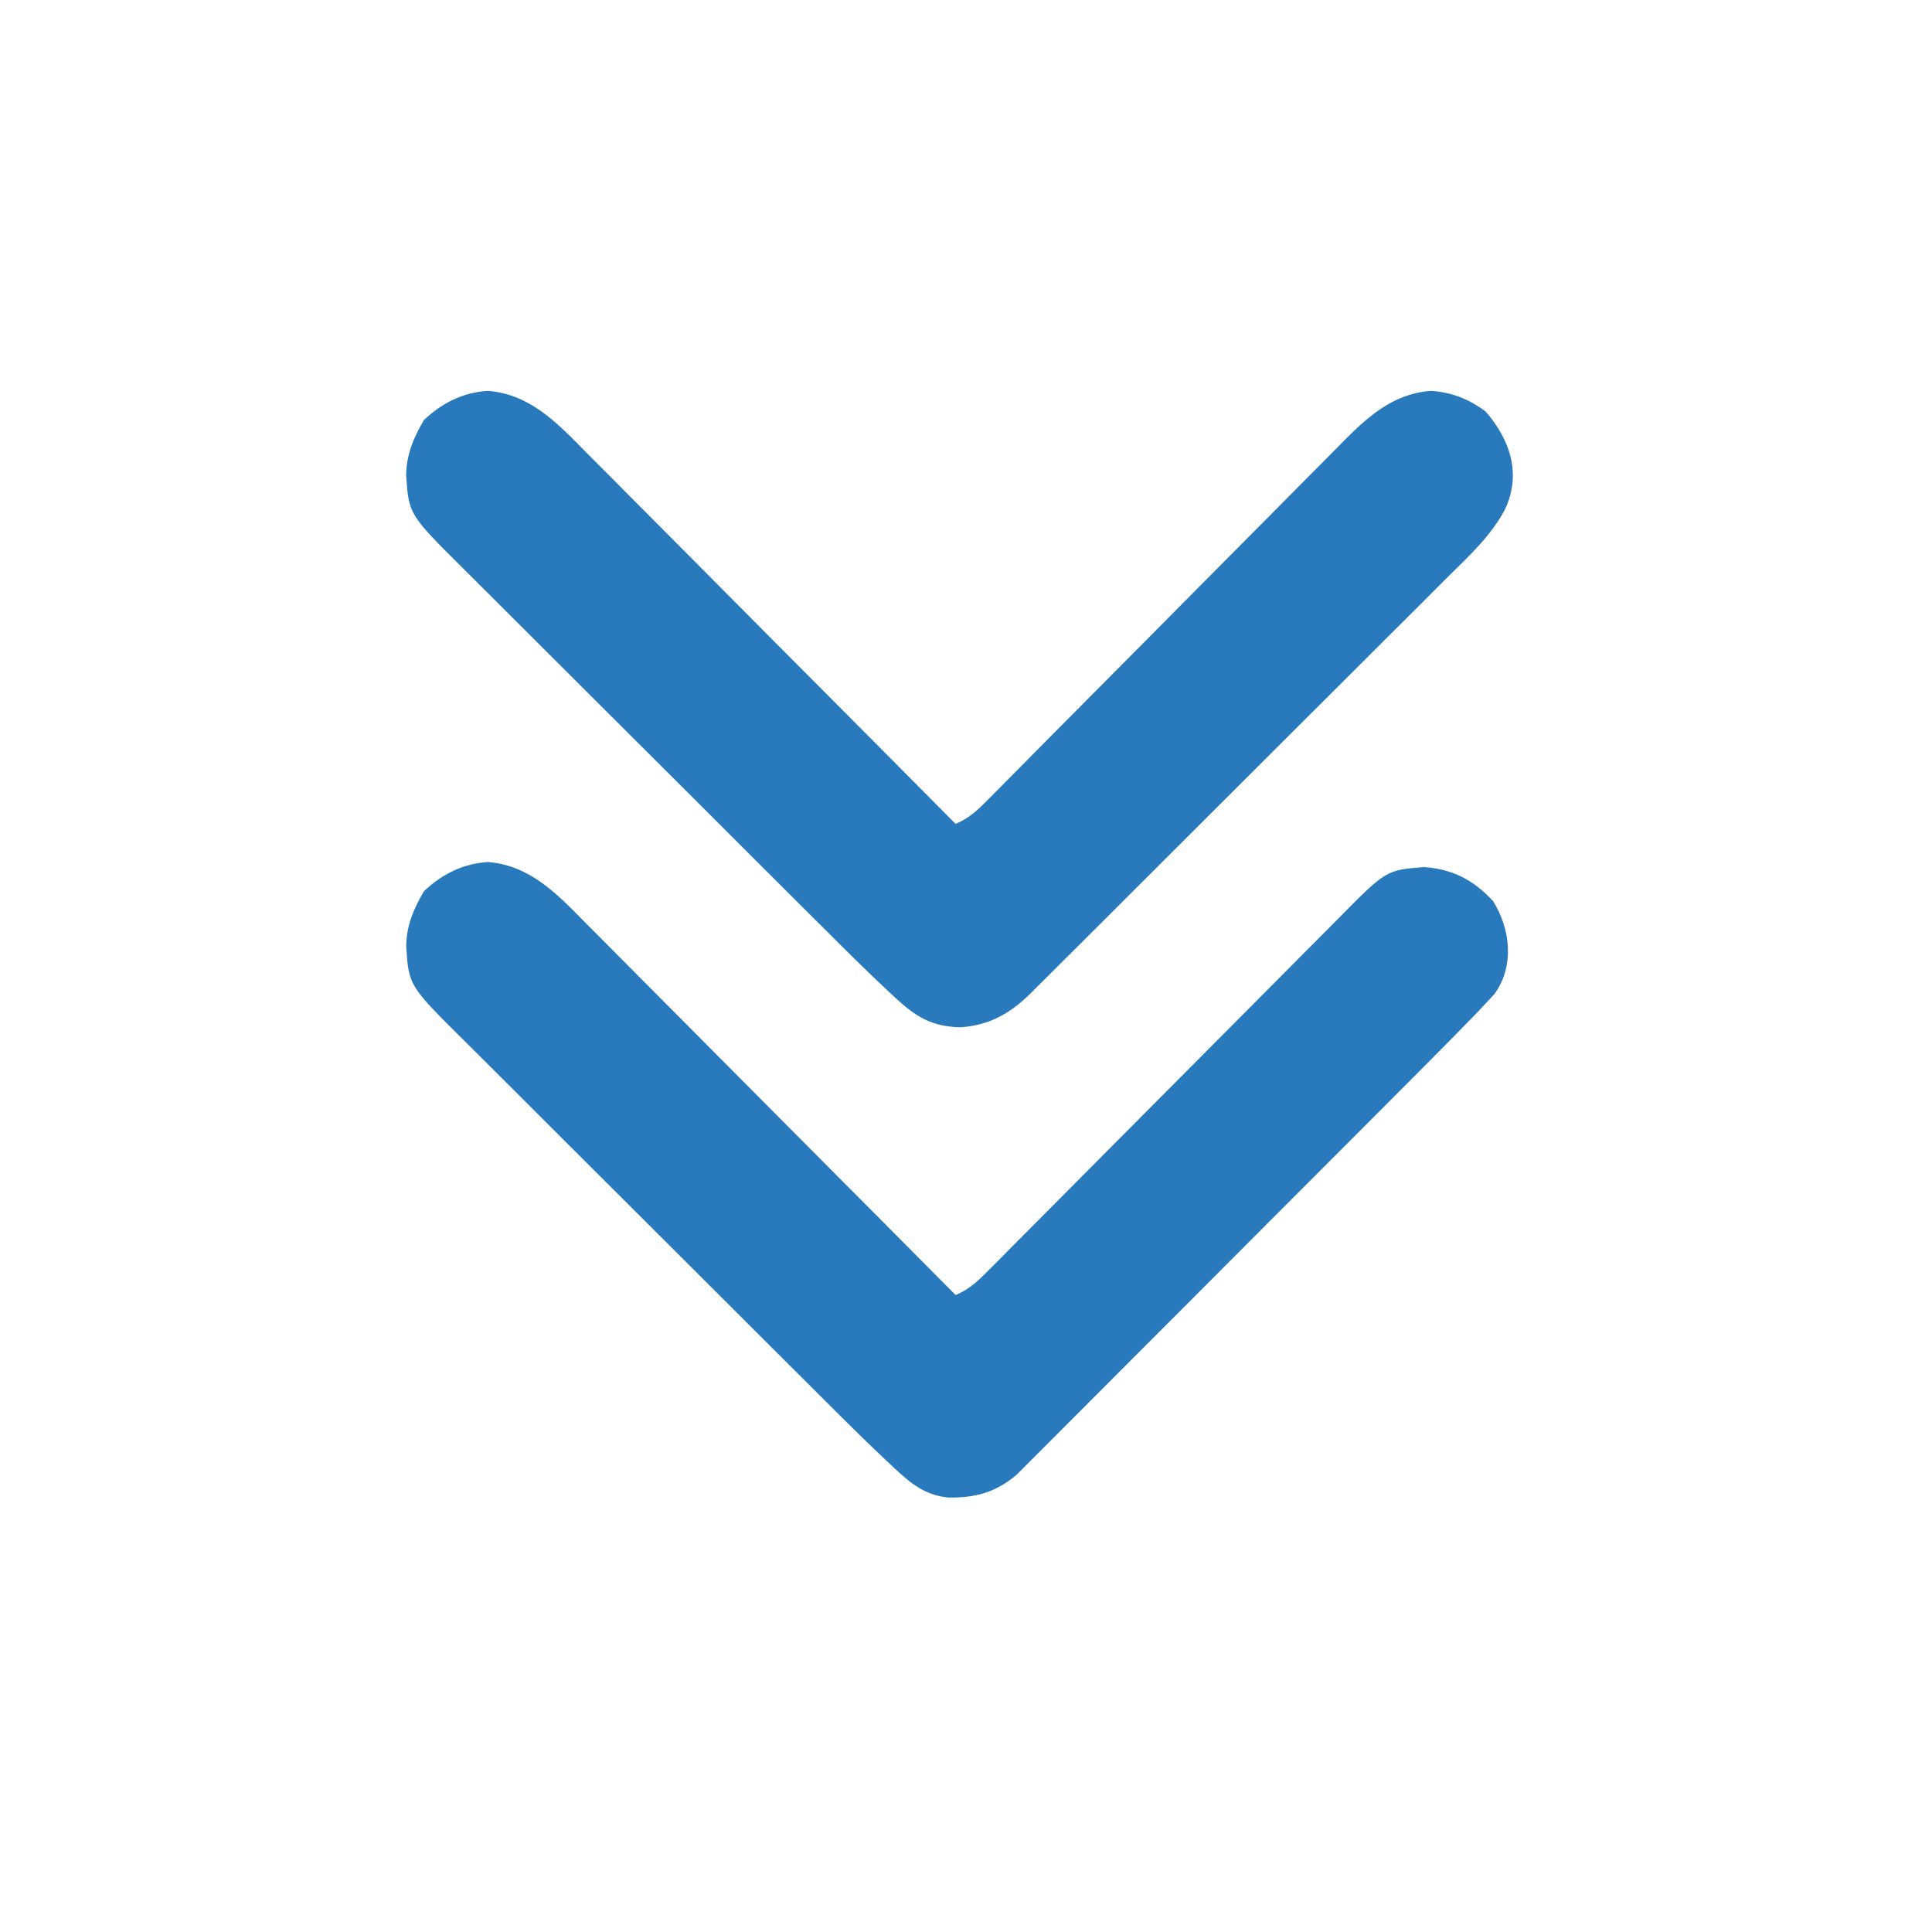
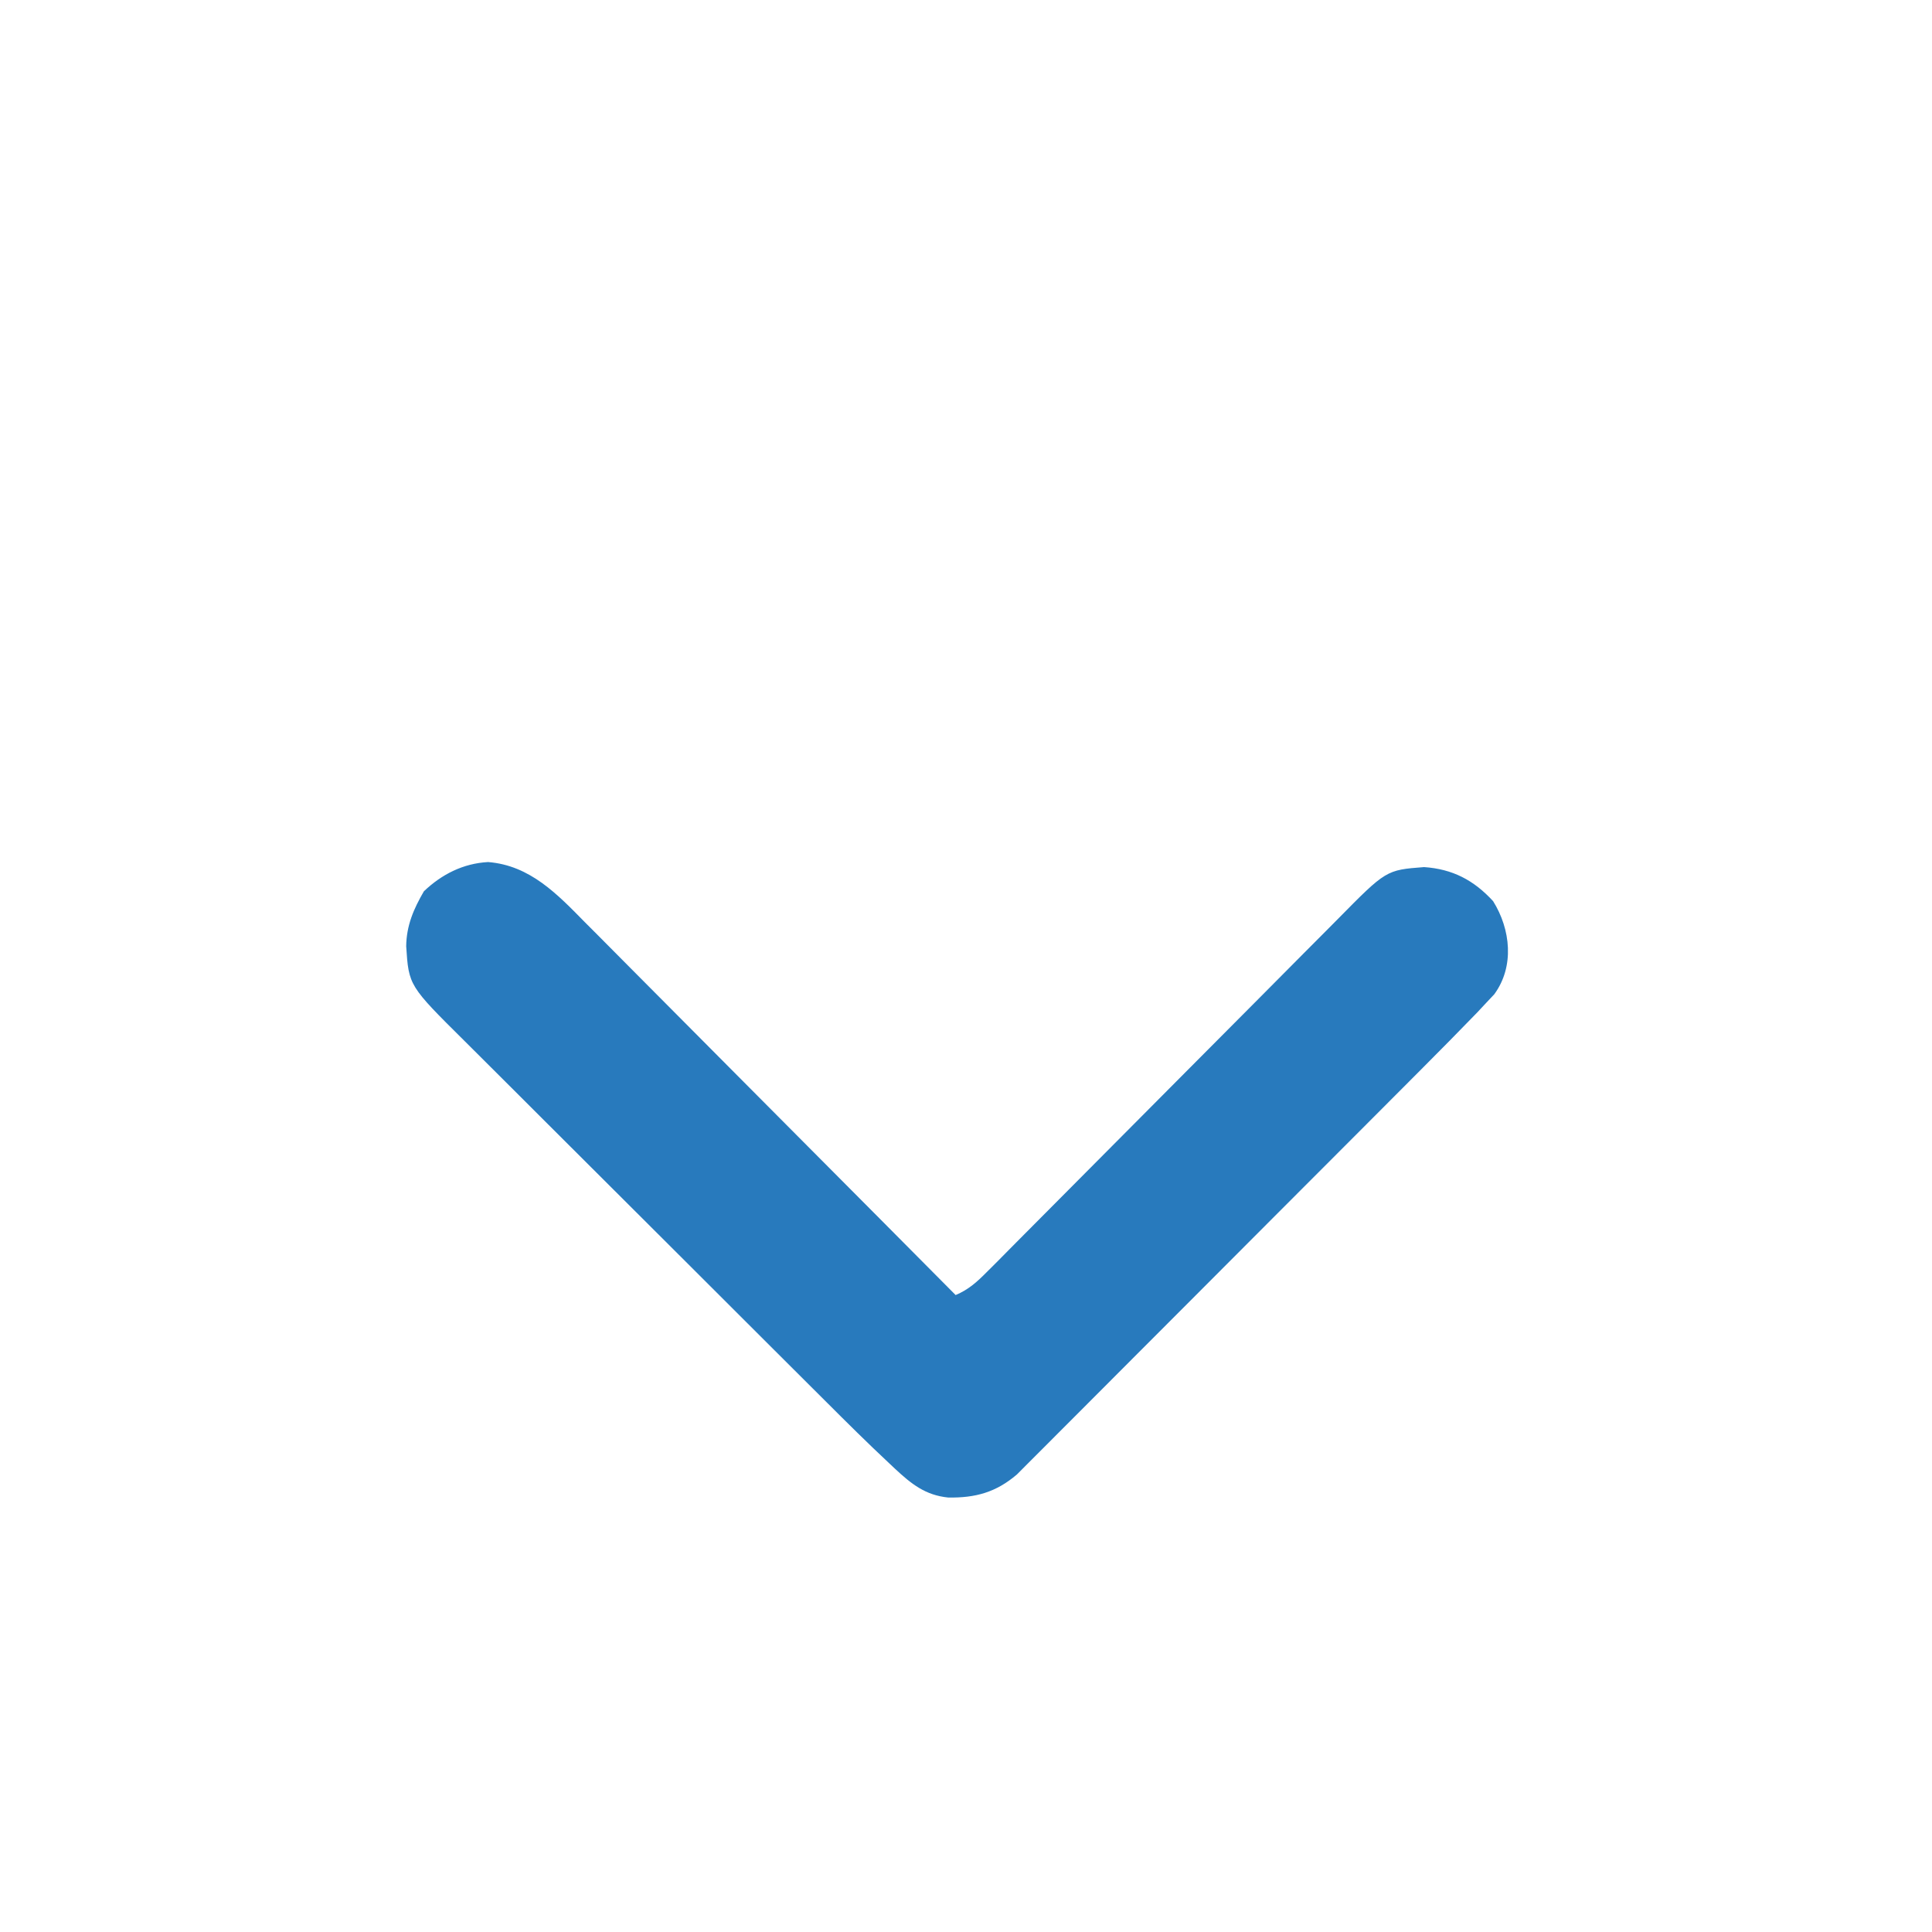
<svg xmlns="http://www.w3.org/2000/svg" width="41" height="41" viewBox="0 0 41 41" fill="none">
-   <path d="M31.94 10.807C31.639 11.376 31.171 11.803 30.718 12.25C30.618 12.35 30.519 12.45 30.42 12.549C30.152 12.819 29.883 13.086 29.613 13.354C29.331 13.635 29.049 13.917 28.767 14.199C28.295 14.672 27.821 15.144 27.347 15.615C26.799 16.16 26.253 16.706 25.707 17.252C25.181 17.779 24.654 18.305 24.127 18.83C23.903 19.053 23.68 19.277 23.456 19.501C23.193 19.764 22.929 20.027 22.665 20.289C22.568 20.385 22.471 20.482 22.375 20.578C22.243 20.71 22.111 20.841 21.978 20.973C21.94 21.011 21.903 21.049 21.864 21.088C21.427 21.516 20.987 21.76 20.377 21.801C19.765 21.784 19.431 21.575 18.991 21.166C18.95 21.128 18.909 21.09 18.867 21.051C18.409 20.623 17.965 20.182 17.522 19.739C17.43 19.648 17.338 19.556 17.246 19.465C17 19.219 16.753 18.974 16.507 18.728C16.353 18.574 16.199 18.42 16.044 18.266C15.561 17.783 15.077 17.3 14.594 16.817C14.037 16.262 13.481 15.707 12.924 15.152C12.492 14.721 12.06 14.29 11.628 13.858C11.371 13.602 11.114 13.345 10.856 13.088C10.614 12.848 10.373 12.607 10.132 12.365C10.044 12.277 9.955 12.189 9.867 12.101C8.675 10.919 8.675 10.919 8.619 10.082C8.626 9.641 8.776 9.292 8.995 8.915C9.376 8.554 9.829 8.324 10.357 8.295C11.248 8.366 11.827 8.977 12.421 9.582C12.508 9.668 12.594 9.755 12.68 9.841C12.913 10.073 13.144 10.307 13.375 10.541C13.618 10.786 13.861 11.03 14.105 11.273C14.565 11.735 15.024 12.197 15.483 12.66C16.005 13.187 16.529 13.712 17.053 14.238C18.13 15.319 19.205 16.401 20.279 17.484C20.56 17.366 20.737 17.201 20.95 16.986C21.022 16.914 21.094 16.842 21.167 16.768C21.246 16.688 21.325 16.608 21.404 16.528C21.487 16.444 21.571 16.36 21.654 16.276C21.834 16.095 22.013 15.913 22.192 15.732C22.476 15.445 22.761 15.159 23.046 14.872C23.855 14.058 24.665 13.243 25.472 12.427C25.918 11.976 26.365 11.526 26.813 11.077C27.096 10.793 27.378 10.508 27.659 10.223C27.835 10.044 28.012 9.867 28.189 9.69C28.27 9.608 28.351 9.526 28.432 9.444C28.986 8.878 29.535 8.36 30.358 8.295C30.803 8.322 31.173 8.467 31.529 8.734C32.048 9.336 32.291 10.052 31.94 10.807Z" fill="#287ABD" />
  <path d="M31.71 21.101C31.628 21.189 31.628 21.189 31.543 21.278C31.48 21.346 31.416 21.414 31.351 21.484C30.96 21.887 30.567 22.287 30.17 22.684C30.075 22.779 29.979 22.875 29.884 22.971C29.626 23.23 29.369 23.488 29.111 23.746C28.95 23.907 28.789 24.068 28.628 24.23C28.123 24.736 27.618 25.241 27.113 25.747C26.531 26.329 25.95 26.912 25.369 27.495C24.918 27.947 24.468 28.399 24.016 28.85C23.747 29.119 23.479 29.389 23.21 29.658C22.958 29.912 22.706 30.164 22.453 30.416C22.36 30.509 22.268 30.602 22.175 30.695C22.049 30.822 21.923 30.948 21.796 31.074C21.725 31.145 21.654 31.216 21.582 31.289C21.137 31.671 20.698 31.789 20.123 31.78C19.637 31.731 19.34 31.492 18.989 31.165C18.948 31.127 18.908 31.088 18.866 31.049C18.409 30.622 17.965 30.181 17.522 29.738C17.43 29.647 17.338 29.555 17.247 29.464C17 29.218 16.754 28.973 16.508 28.727C16.353 28.573 16.199 28.419 16.045 28.265C15.561 27.782 15.077 27.299 14.594 26.816C14.038 26.261 13.482 25.706 12.925 25.151C12.492 24.72 12.06 24.289 11.629 23.858C11.372 23.601 11.114 23.344 10.857 23.087C10.615 22.847 10.373 22.606 10.132 22.364C10.044 22.276 9.956 22.188 9.867 22.1C8.675 20.918 8.675 20.918 8.62 20.081C8.626 19.64 8.777 19.291 8.996 18.914C9.376 18.553 9.829 18.323 10.358 18.294C11.249 18.365 11.828 18.976 12.422 19.581C12.508 19.667 12.594 19.754 12.681 19.84C12.913 20.072 13.145 20.306 13.376 20.54C13.618 20.785 13.862 21.029 14.105 21.273C14.565 21.734 15.024 22.196 15.483 22.659C16.006 23.186 16.529 23.711 17.053 24.237C18.13 25.318 19.205 26.4 20.28 27.483C20.559 27.365 20.737 27.201 20.949 26.987C21.021 26.916 21.092 26.844 21.166 26.771C21.244 26.691 21.322 26.612 21.401 26.533C21.484 26.449 21.567 26.366 21.65 26.282C21.829 26.103 22.007 25.923 22.186 25.743C22.468 25.458 22.751 25.174 23.034 24.89C23.737 24.185 24.439 23.478 25.141 22.771C25.686 22.222 26.232 21.674 26.778 21.126C27.059 20.843 27.34 20.561 27.62 20.278C27.795 20.102 27.97 19.926 28.146 19.75C28.227 19.669 28.307 19.587 28.388 19.506C29.416 18.463 29.416 18.463 30.221 18.401C30.825 18.442 31.277 18.678 31.686 19.124C32.058 19.719 32.144 20.51 31.71 21.101Z" fill="#287ABD" />
</svg>